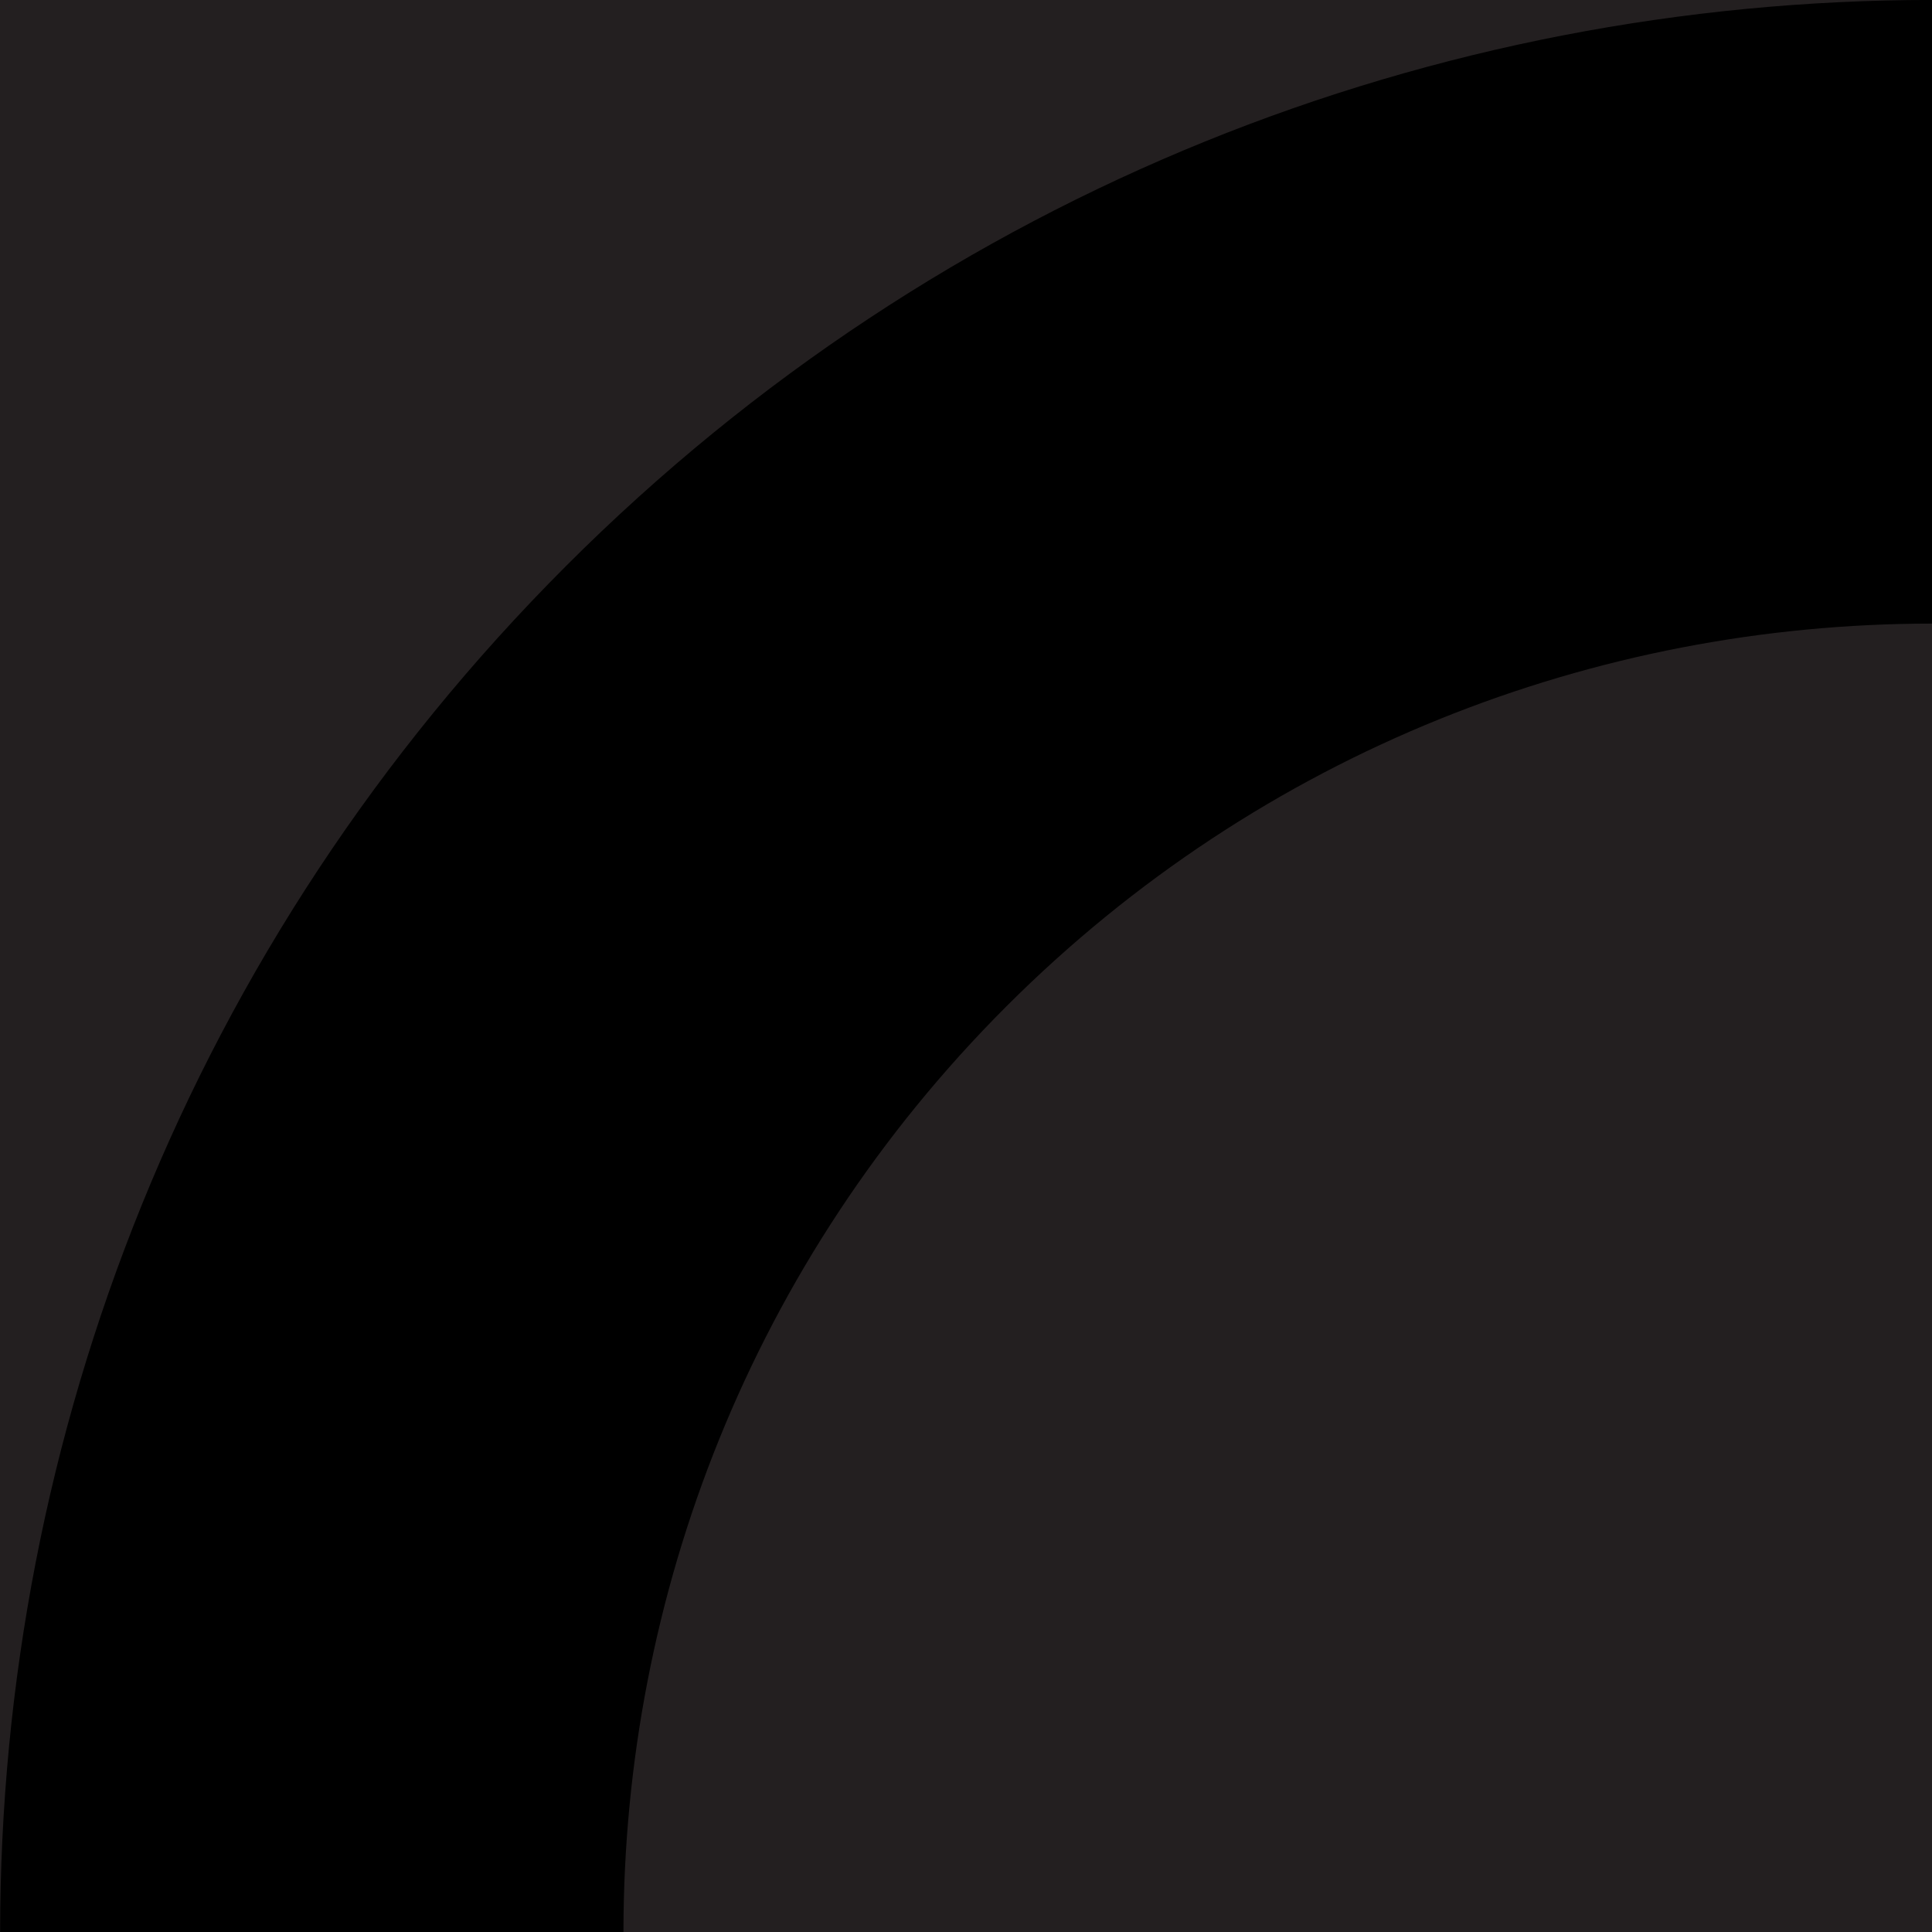
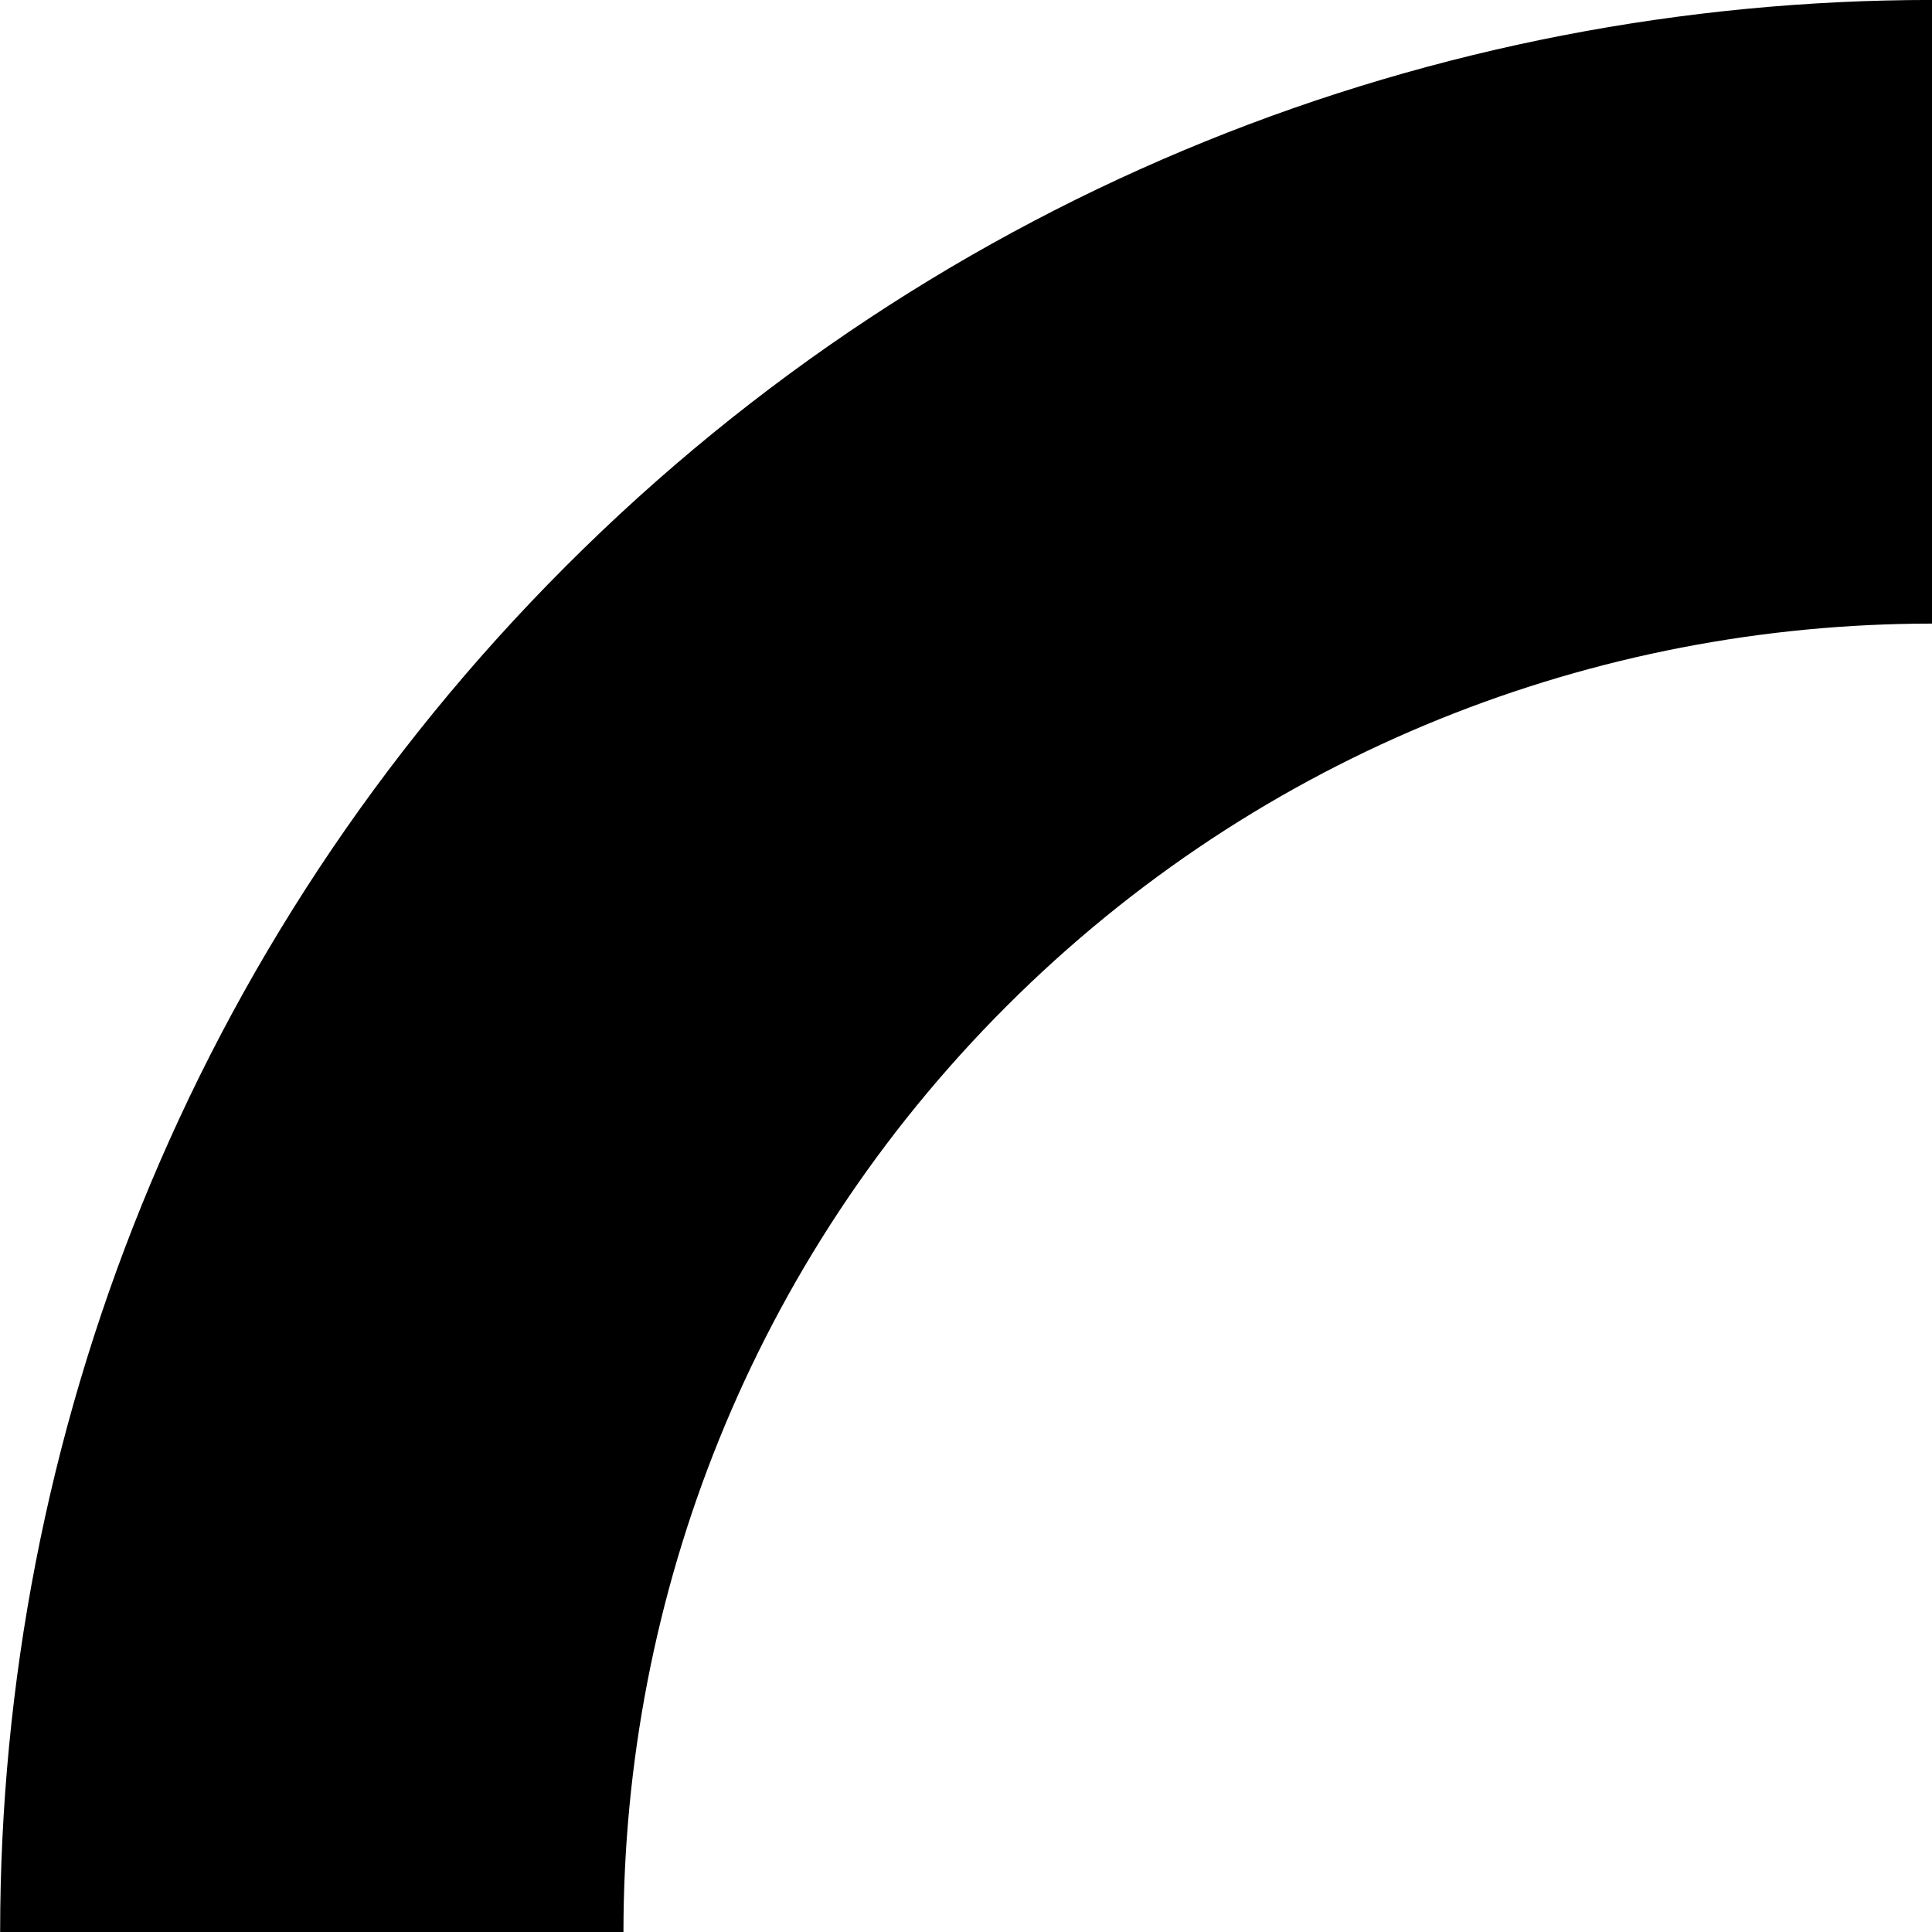
<svg xmlns="http://www.w3.org/2000/svg" version="1.1" id="Layer_1" x="0px" y="0px" viewBox="0 0 512 512" style="enable-background:new 0 0 512 512;" xml:space="preserve">
  <style type="text/css">
	.st0{fill:#231F20;}
</style>
-   <polygon class="st0" points="1024,0 0,1024 0,-512 1024,-512 " />
  <polygon points="0,1024 1024,0 1024,1536 0,1536 " />
  <g>
-     <path class="st0" d="M874,150c-0.1-0.1-0.2-0.2-0.3-0.3L757,266.4c0.1,0.1,0.2,0.2,0.3,0.3c135.3,135.3,135.3,355.3,0,490.6   C622,892.5,402,892.5,266.7,757.3c-0.1-0.1-0.2-0.2-0.3-0.3L149.7,873.7c0.1,0.1,0.2,0.2,0.3,0.3C349.9,1074,674.1,1074,874,874   C1074,674.1,1074,349.9,874,150z" />
+     <path class="st0" d="M874,150c-0.1-0.1-0.2-0.2-0.3-0.3c0.1,0.1,0.2,0.2,0.3,0.3c135.3,135.3,135.3,355.3,0,490.6   C622,892.5,402,892.5,266.7,757.3c-0.1-0.1-0.2-0.2-0.3-0.3L149.7,873.7c0.1,0.1,0.2,0.2,0.3,0.3C349.9,1074,674.1,1074,874,874   C1074,674.1,1074,349.9,874,150z" />
    <path d="M266.4,757c-135-135.3-134.9-355.1,0.3-490.3c135.2-135.2,355-135.2,490.3-0.3l116.8-116.8C673.8-50,349.8-49.9,150,150   S-50,673.8,149.7,873.7L266.4,757z" />
  </g>
</svg>